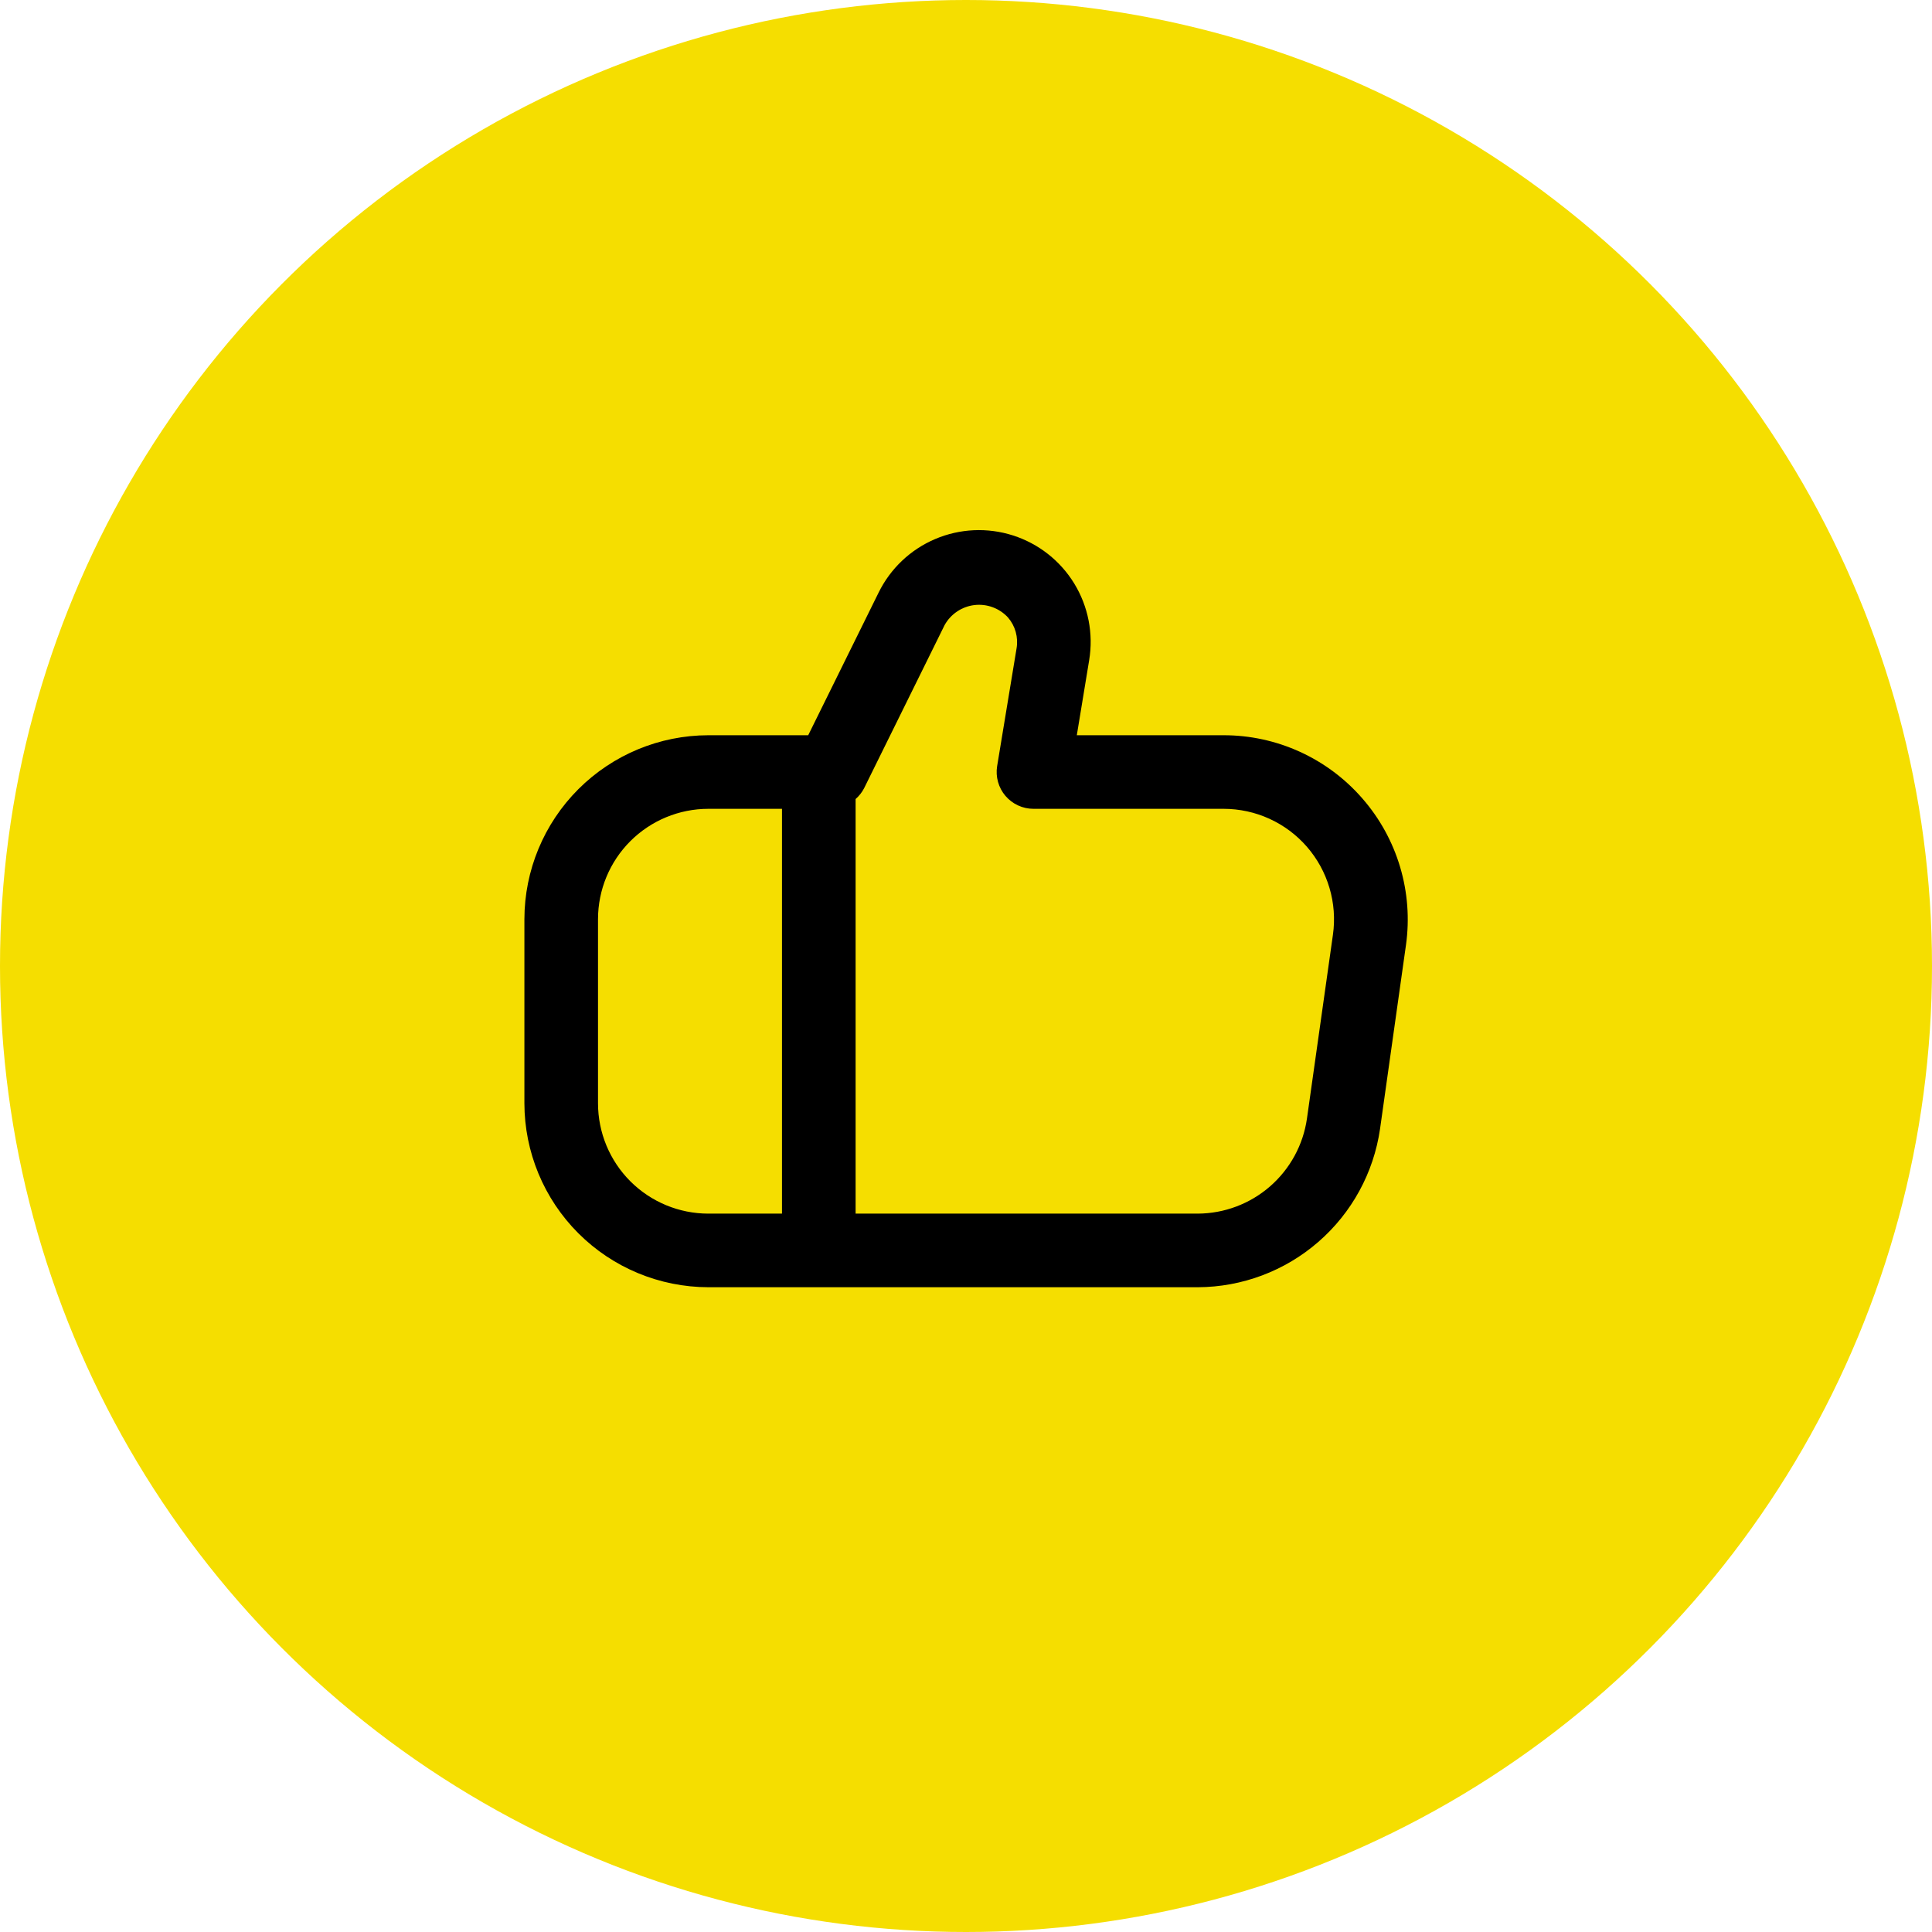
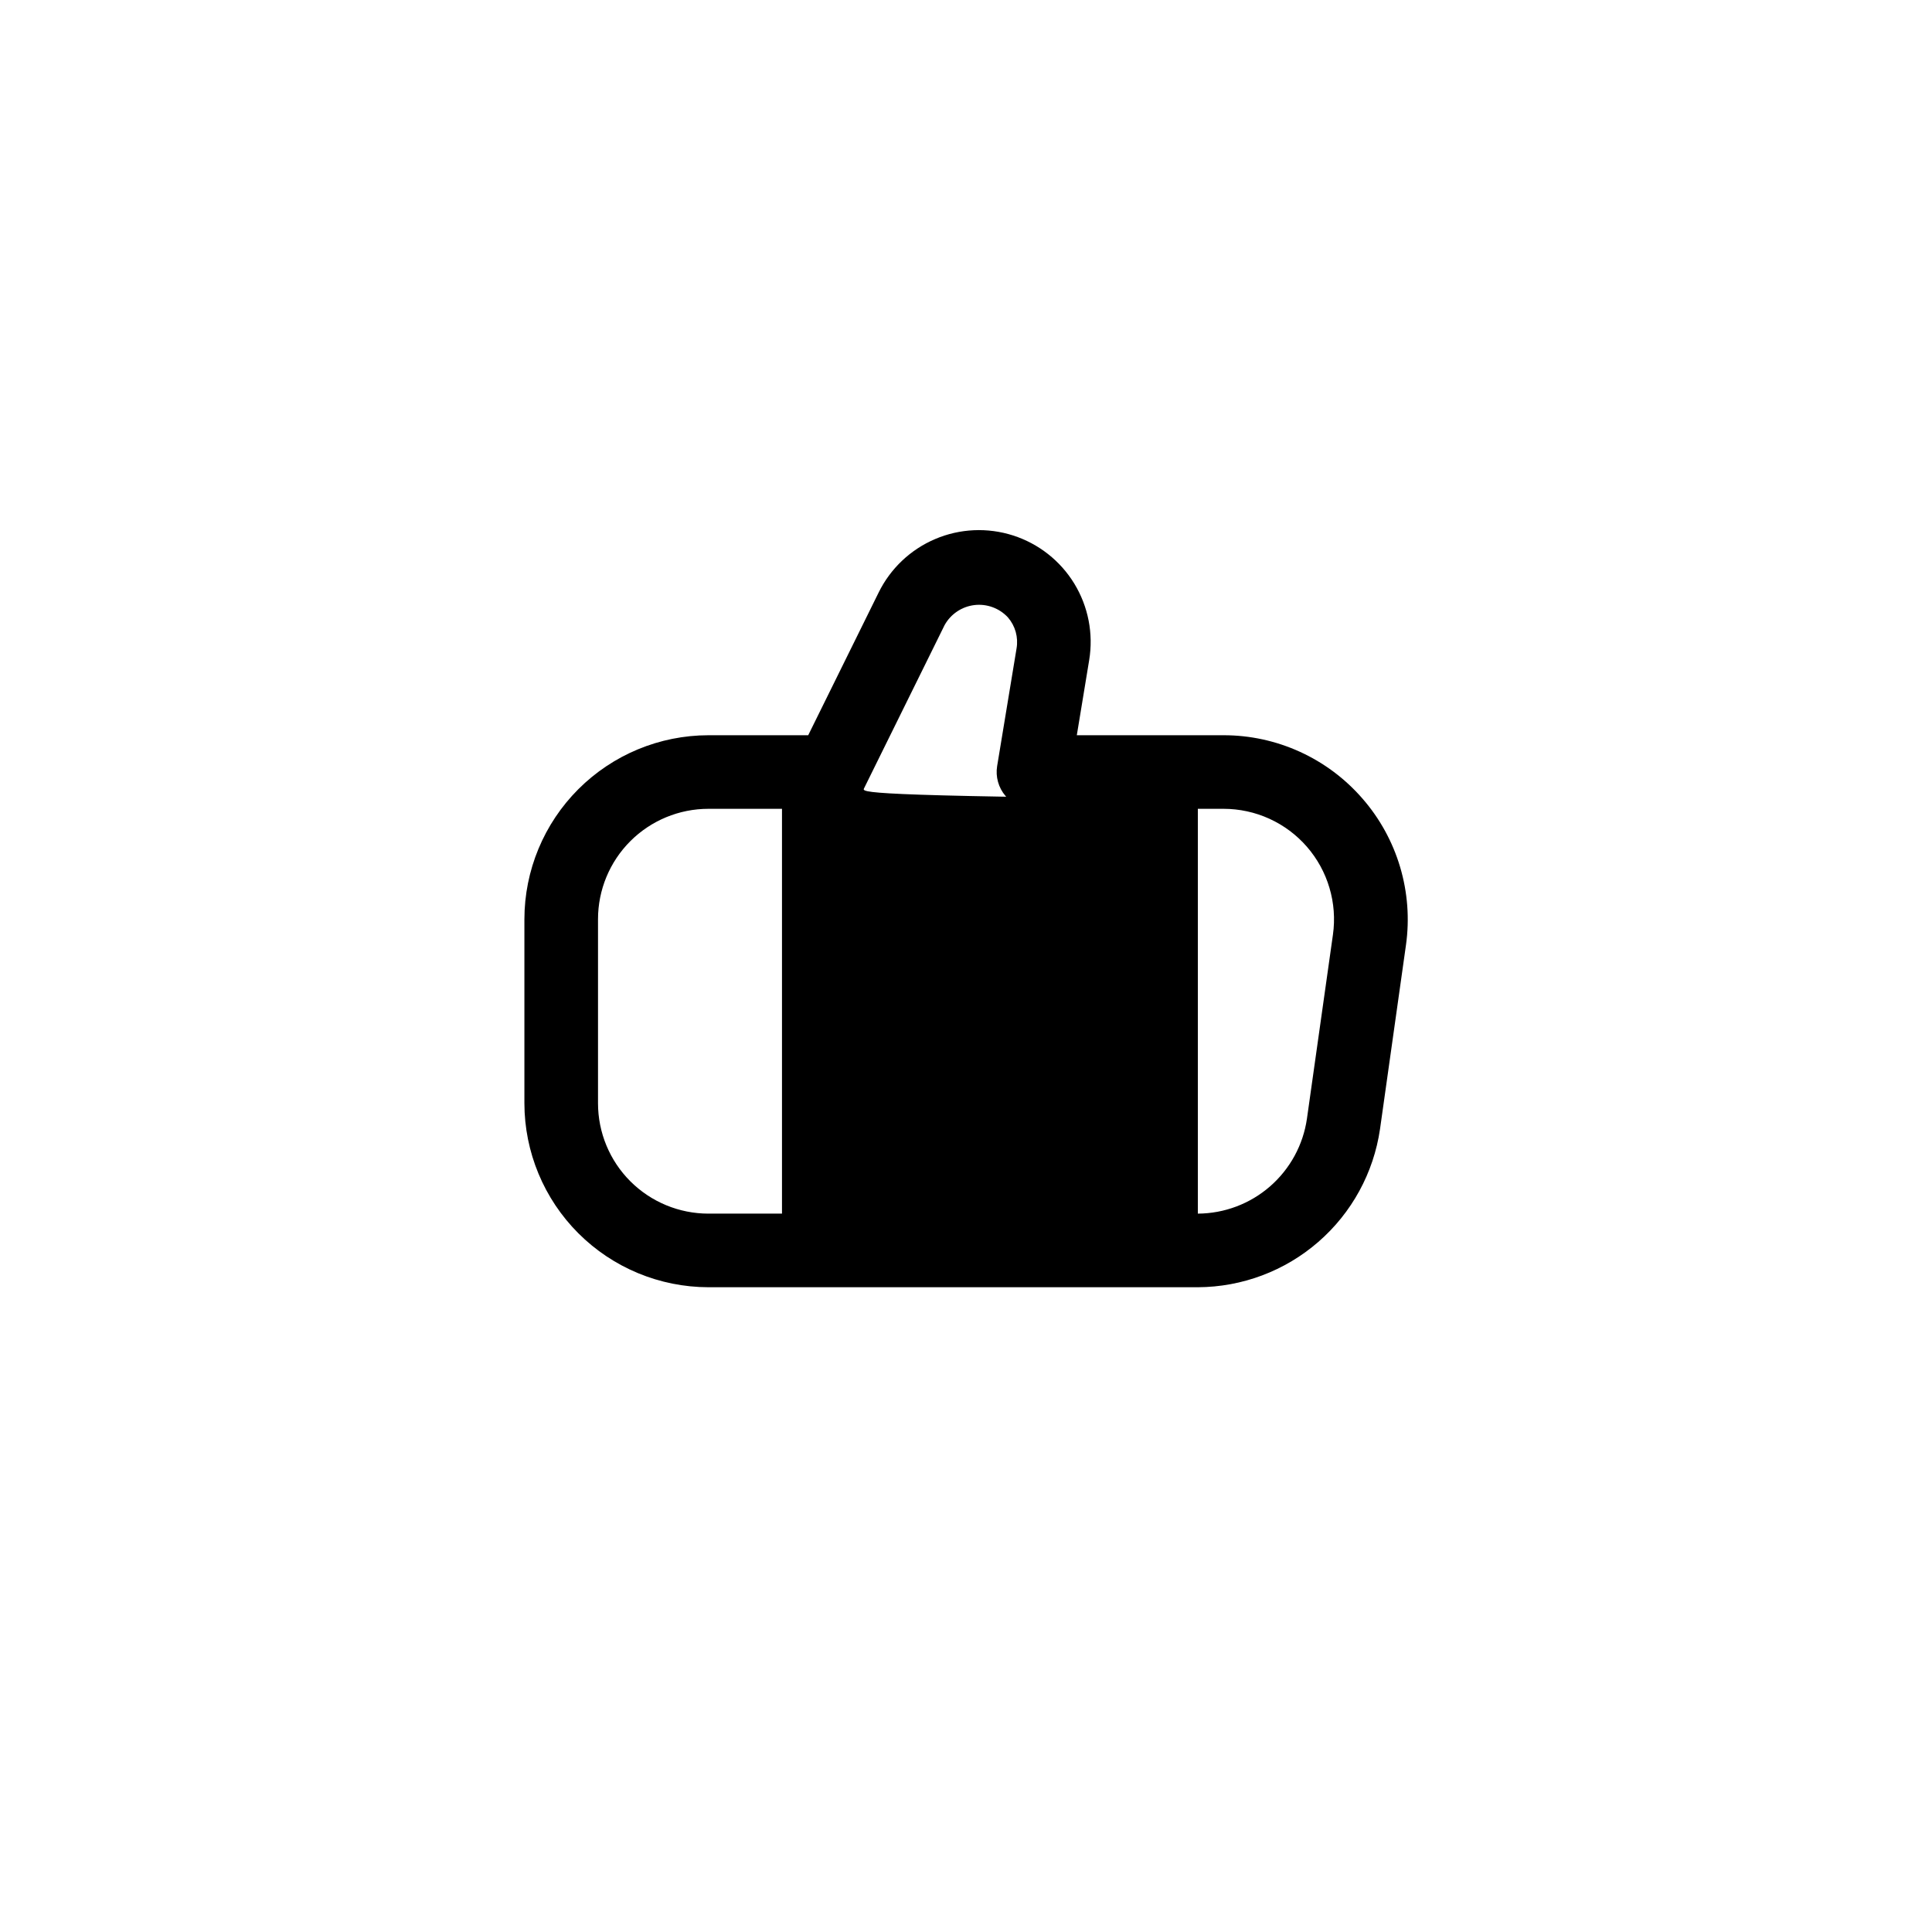
<svg xmlns="http://www.w3.org/2000/svg" width="70" height="70" viewBox="0 0 70 70" fill="none">
-   <circle cx="35" cy="35" r="35" fill="#F5DE00" />
  <g clip-path="url(#clip0_1966_323)">
-     <path d="M49.364 28.933C48.739 28.213 47.966 27.635 47.098 27.239C46.23 26.843 45.287 26.638 44.333 26.639H39.015L39.463 23.917C39.621 22.959 39.43 21.976 38.924 21.146C38.418 20.317 37.63 19.698 36.706 19.401C35.781 19.104 34.78 19.149 33.886 19.529C32.992 19.908 32.264 20.596 31.835 21.468L29.283 26.639H25.667C23.899 26.641 22.205 27.344 20.955 28.593C19.705 29.843 19.002 31.538 19 33.305L19 39.972C19.002 41.739 19.705 43.434 20.955 44.684C22.205 45.933 23.899 46.636 25.667 46.639H43.4C45.005 46.632 46.554 46.05 47.765 44.997C48.977 43.945 49.77 42.493 50.001 40.905L50.941 34.239C51.074 33.293 51.001 32.33 50.729 31.414C50.457 30.499 49.992 29.653 49.364 28.933ZM21.667 39.972V33.305C21.667 32.244 22.088 31.227 22.838 30.477C23.588 29.727 24.606 29.305 25.667 29.305H28.333V43.972H25.667C24.606 43.972 23.588 43.55 22.838 42.8C22.088 42.05 21.667 41.033 21.667 39.972ZM48.295 33.864L47.353 40.531C47.216 41.483 46.741 42.353 46.016 42.985C45.29 43.617 44.362 43.967 43.4 43.972H31V28.951C31.126 28.841 31.23 28.709 31.307 28.561L34.225 22.648C34.335 22.45 34.489 22.282 34.677 22.156C34.864 22.03 35.079 21.95 35.303 21.923C35.527 21.896 35.754 21.923 35.966 22.001C36.178 22.079 36.368 22.206 36.521 22.372C36.652 22.524 36.748 22.703 36.802 22.897C36.855 23.091 36.866 23.294 36.832 23.492L36.128 27.759C36.097 27.949 36.108 28.144 36.16 28.33C36.212 28.516 36.303 28.689 36.429 28.836C36.554 28.983 36.709 29.101 36.885 29.182C37.06 29.263 37.251 29.305 37.444 29.305H44.333C44.906 29.305 45.472 29.428 45.993 29.665C46.514 29.903 46.978 30.249 47.353 30.681C47.729 31.114 48.007 31.621 48.169 32.17C48.332 32.719 48.375 33.297 48.295 33.864Z" fill="black" />
+     <path d="M49.364 28.933C48.739 28.213 47.966 27.635 47.098 27.239C46.23 26.843 45.287 26.638 44.333 26.639H39.015L39.463 23.917C39.621 22.959 39.43 21.976 38.924 21.146C38.418 20.317 37.63 19.698 36.706 19.401C35.781 19.104 34.78 19.149 33.886 19.529C32.992 19.908 32.264 20.596 31.835 21.468L29.283 26.639H25.667C23.899 26.641 22.205 27.344 20.955 28.593C19.705 29.843 19.002 31.538 19 33.305L19 39.972C19.002 41.739 19.705 43.434 20.955 44.684C22.205 45.933 23.899 46.636 25.667 46.639H43.4C45.005 46.632 46.554 46.05 47.765 44.997C48.977 43.945 49.77 42.493 50.001 40.905L50.941 34.239C51.074 33.293 51.001 32.33 50.729 31.414C50.457 30.499 49.992 29.653 49.364 28.933ZM21.667 39.972V33.305C21.667 32.244 22.088 31.227 22.838 30.477C23.588 29.727 24.606 29.305 25.667 29.305H28.333V43.972H25.667C24.606 43.972 23.588 43.55 22.838 42.8C22.088 42.05 21.667 41.033 21.667 39.972ZM48.295 33.864L47.353 40.531C47.216 41.483 46.741 42.353 46.016 42.985C45.29 43.617 44.362 43.967 43.4 43.972V28.951C31.126 28.841 31.23 28.709 31.307 28.561L34.225 22.648C34.335 22.45 34.489 22.282 34.677 22.156C34.864 22.03 35.079 21.95 35.303 21.923C35.527 21.896 35.754 21.923 35.966 22.001C36.178 22.079 36.368 22.206 36.521 22.372C36.652 22.524 36.748 22.703 36.802 22.897C36.855 23.091 36.866 23.294 36.832 23.492L36.128 27.759C36.097 27.949 36.108 28.144 36.16 28.33C36.212 28.516 36.303 28.689 36.429 28.836C36.554 28.983 36.709 29.101 36.885 29.182C37.06 29.263 37.251 29.305 37.444 29.305H44.333C44.906 29.305 45.472 29.428 45.993 29.665C46.514 29.903 46.978 30.249 47.353 30.681C47.729 31.114 48.007 31.621 48.169 32.17C48.332 32.719 48.375 33.297 48.295 33.864Z" fill="black" />
  </g>
  <defs>
    <clipPath id="clip0_1966_323">
      <rect width="32" height="32" fill="white" transform="translate(19 18.637)" />
    </clipPath>
  </defs>
</svg>